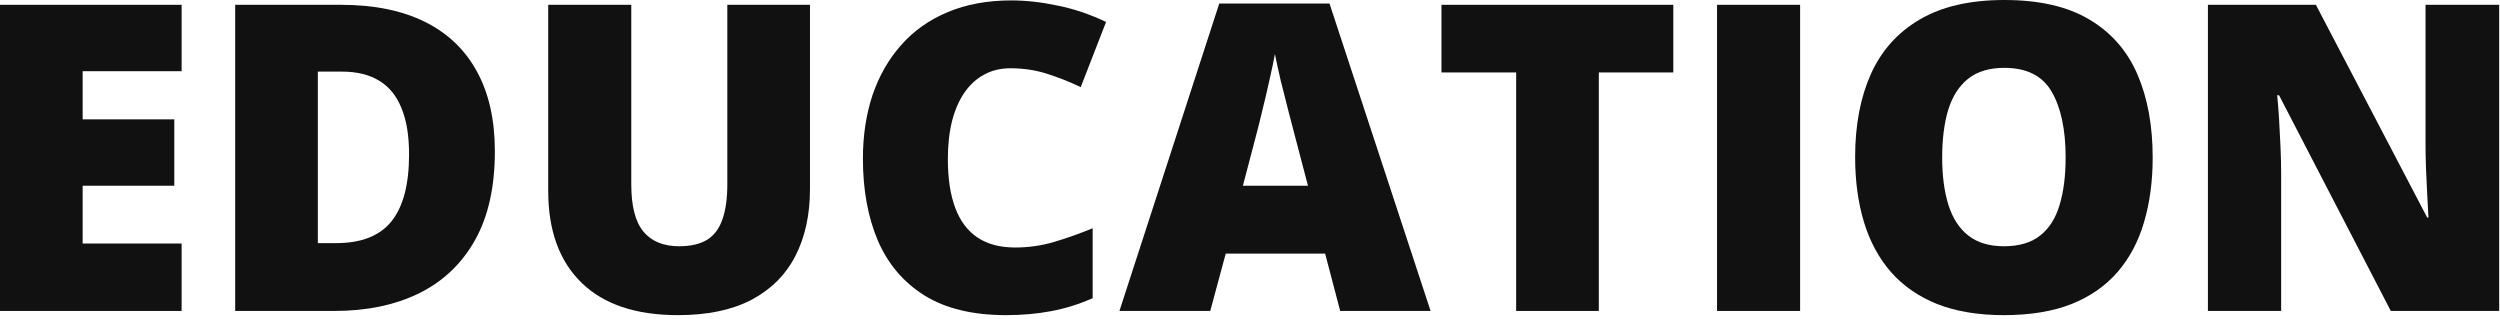
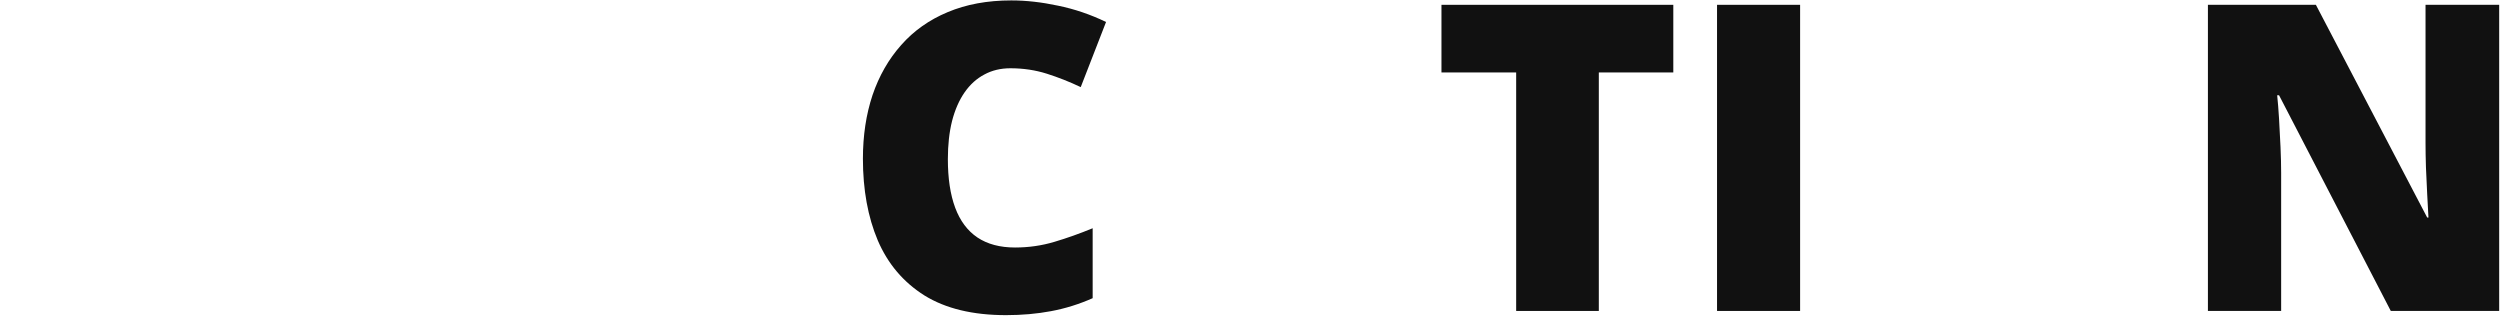
<svg xmlns="http://www.w3.org/2000/svg" width="651" height="83" viewBox="0 0 651 83" fill="none">
-   <path d="M47.294 80.972H0V1.254H47.294V18.539H21.522V31.08H45.387V48.365H21.522V63.414H47.294V80.972Z" fill="#111111" />
-   <path d="M128.861 39.423C128.861 48.692 127.135 56.399 123.685 62.542C120.234 68.685 115.366 73.302 109.082 76.392C102.834 79.445 95.479 80.972 87.015 80.972H61.243V1.254H88.813C97.386 1.254 104.651 2.726 110.608 5.671C116.565 8.615 121.087 12.923 124.175 18.594C127.299 24.264 128.861 31.207 128.861 39.423ZM106.521 40.186C106.521 35.352 105.868 31.353 104.56 28.19C103.288 24.991 101.363 22.61 98.784 21.047C96.205 19.448 92.954 18.648 89.031 18.648H82.765V63.306H87.56C94.098 63.306 98.893 61.415 101.944 57.635C104.996 53.818 106.521 48.002 106.521 40.186Z" fill="#111111" />
-   <path d="M210.918 1.254V49.237C210.918 55.926 209.646 61.742 207.104 66.686C204.561 71.594 200.747 75.392 195.661 78.082C190.576 80.736 184.201 82.063 176.537 82.063C165.567 82.063 157.194 79.245 151.418 73.611C145.643 67.977 142.755 60.016 142.755 49.728V1.254H164.386V48.038C164.386 53.672 165.439 57.762 167.546 60.306C169.653 62.851 172.759 64.123 176.863 64.123C179.806 64.123 182.203 63.578 184.056 62.487C185.908 61.361 187.252 59.598 188.088 57.199C188.96 54.799 189.395 51.709 189.395 47.929V1.254H210.918Z" fill="#111111" />
  <path d="M263.116 17.776C260.573 17.776 258.303 18.321 256.305 19.412C254.307 20.466 252.6 22.011 251.183 24.046C249.766 26.082 248.677 28.572 247.914 31.516C247.187 34.425 246.824 37.732 246.824 41.44C246.824 46.457 247.46 50.673 248.731 54.09C250.003 57.508 251.928 60.088 254.507 61.833C257.122 63.578 260.391 64.451 264.314 64.451C267.874 64.451 271.289 63.96 274.558 62.978C277.863 61.997 281.187 60.815 284.529 59.434V77.646C281.005 79.209 277.391 80.336 273.686 81.027C270.017 81.717 266.112 82.063 261.971 82.063C253.326 82.063 246.243 80.354 240.722 76.937C235.237 73.484 231.187 68.704 228.571 62.597C225.992 56.49 224.703 49.401 224.703 41.331C224.703 35.297 225.538 29.771 227.209 24.755C228.916 19.739 231.405 15.395 234.674 11.723C237.943 8.015 241.975 5.162 246.77 3.163C251.601 1.127 257.122 0.109 263.334 0.109C267.184 0.109 271.234 0.563 275.484 1.472C279.77 2.345 283.948 3.762 288.016 5.725L281.423 22.683C278.517 21.302 275.575 20.139 272.596 19.193C269.618 18.248 266.458 17.776 263.116 17.776Z" fill="#111111" />
-   <path d="M348.986 80.972L345.063 66.032H319.182L315.15 80.972H291.503L317.493 0.927H346.208L372.525 80.972H348.986ZM340.596 48.365L337.163 35.279C336.8 33.861 336.273 31.844 335.583 29.226C334.893 26.573 334.202 23.846 333.512 21.047C332.858 18.212 332.35 15.885 331.987 14.068C331.66 15.885 331.188 18.139 330.57 20.829C329.989 23.483 329.371 26.118 328.717 28.735C328.1 31.353 327.555 33.534 327.083 35.279L323.65 48.365H340.596Z" fill="#111111" />
  <path d="M416.332 80.972H394.81V18.866H375.358V1.254H435.729V18.866H416.332V80.972Z" fill="#111111" />
  <path d="M447.117 80.972V1.254H468.748V80.972H447.117Z" fill="#111111" />
-   <path d="M560.558 41.004C560.558 47.147 559.813 52.745 558.324 57.798C556.871 62.815 554.582 67.141 551.459 70.776C548.335 74.411 544.321 77.21 539.417 79.173C534.513 81.099 528.647 82.063 521.818 82.063C515.134 82.063 509.34 81.099 504.437 79.173C499.569 77.21 495.555 74.429 492.395 70.83C489.235 67.195 486.892 62.851 485.366 57.798C483.841 52.745 483.078 47.111 483.078 40.895C483.078 32.607 484.44 25.409 487.164 19.302C489.925 13.159 494.175 8.415 499.914 5.071C505.653 1.69 512.991 0 521.927 0C531.008 0 538.382 1.69 544.048 5.071C549.751 8.452 553.929 13.214 556.58 19.357C559.232 25.5 560.558 32.716 560.558 41.004ZM505.744 41.004C505.744 45.802 506.289 49.928 507.379 53.382C508.469 56.835 510.194 59.489 512.555 61.343C514.916 63.196 518.004 64.123 521.818 64.123C525.777 64.123 528.919 63.196 531.244 61.343C533.605 59.489 535.294 56.835 536.311 53.382C537.365 49.928 537.891 45.802 537.891 41.004C537.891 33.806 536.693 28.118 534.295 23.937C531.898 19.757 527.775 17.667 521.927 17.667C518.04 17.667 514.898 18.612 512.501 20.502C510.14 22.392 508.414 25.082 507.324 28.572C506.271 32.062 505.744 36.206 505.744 41.004Z" fill="#111111" />
  <path d="M650.787 80.972H622.563L593.468 24.81H592.977C593.159 26.518 593.322 28.572 593.468 30.971C593.613 33.37 593.74 35.824 593.849 38.332C593.958 40.804 594.012 43.04 594.012 45.039V80.972H574.942V1.254H603.057L632.044 56.653H632.371C632.262 54.908 632.153 52.891 632.044 50.601C631.935 48.274 631.826 45.93 631.717 43.567C631.645 41.204 631.608 39.114 631.608 37.296V1.254H650.787V80.972Z" fill="#111111" />
</svg>